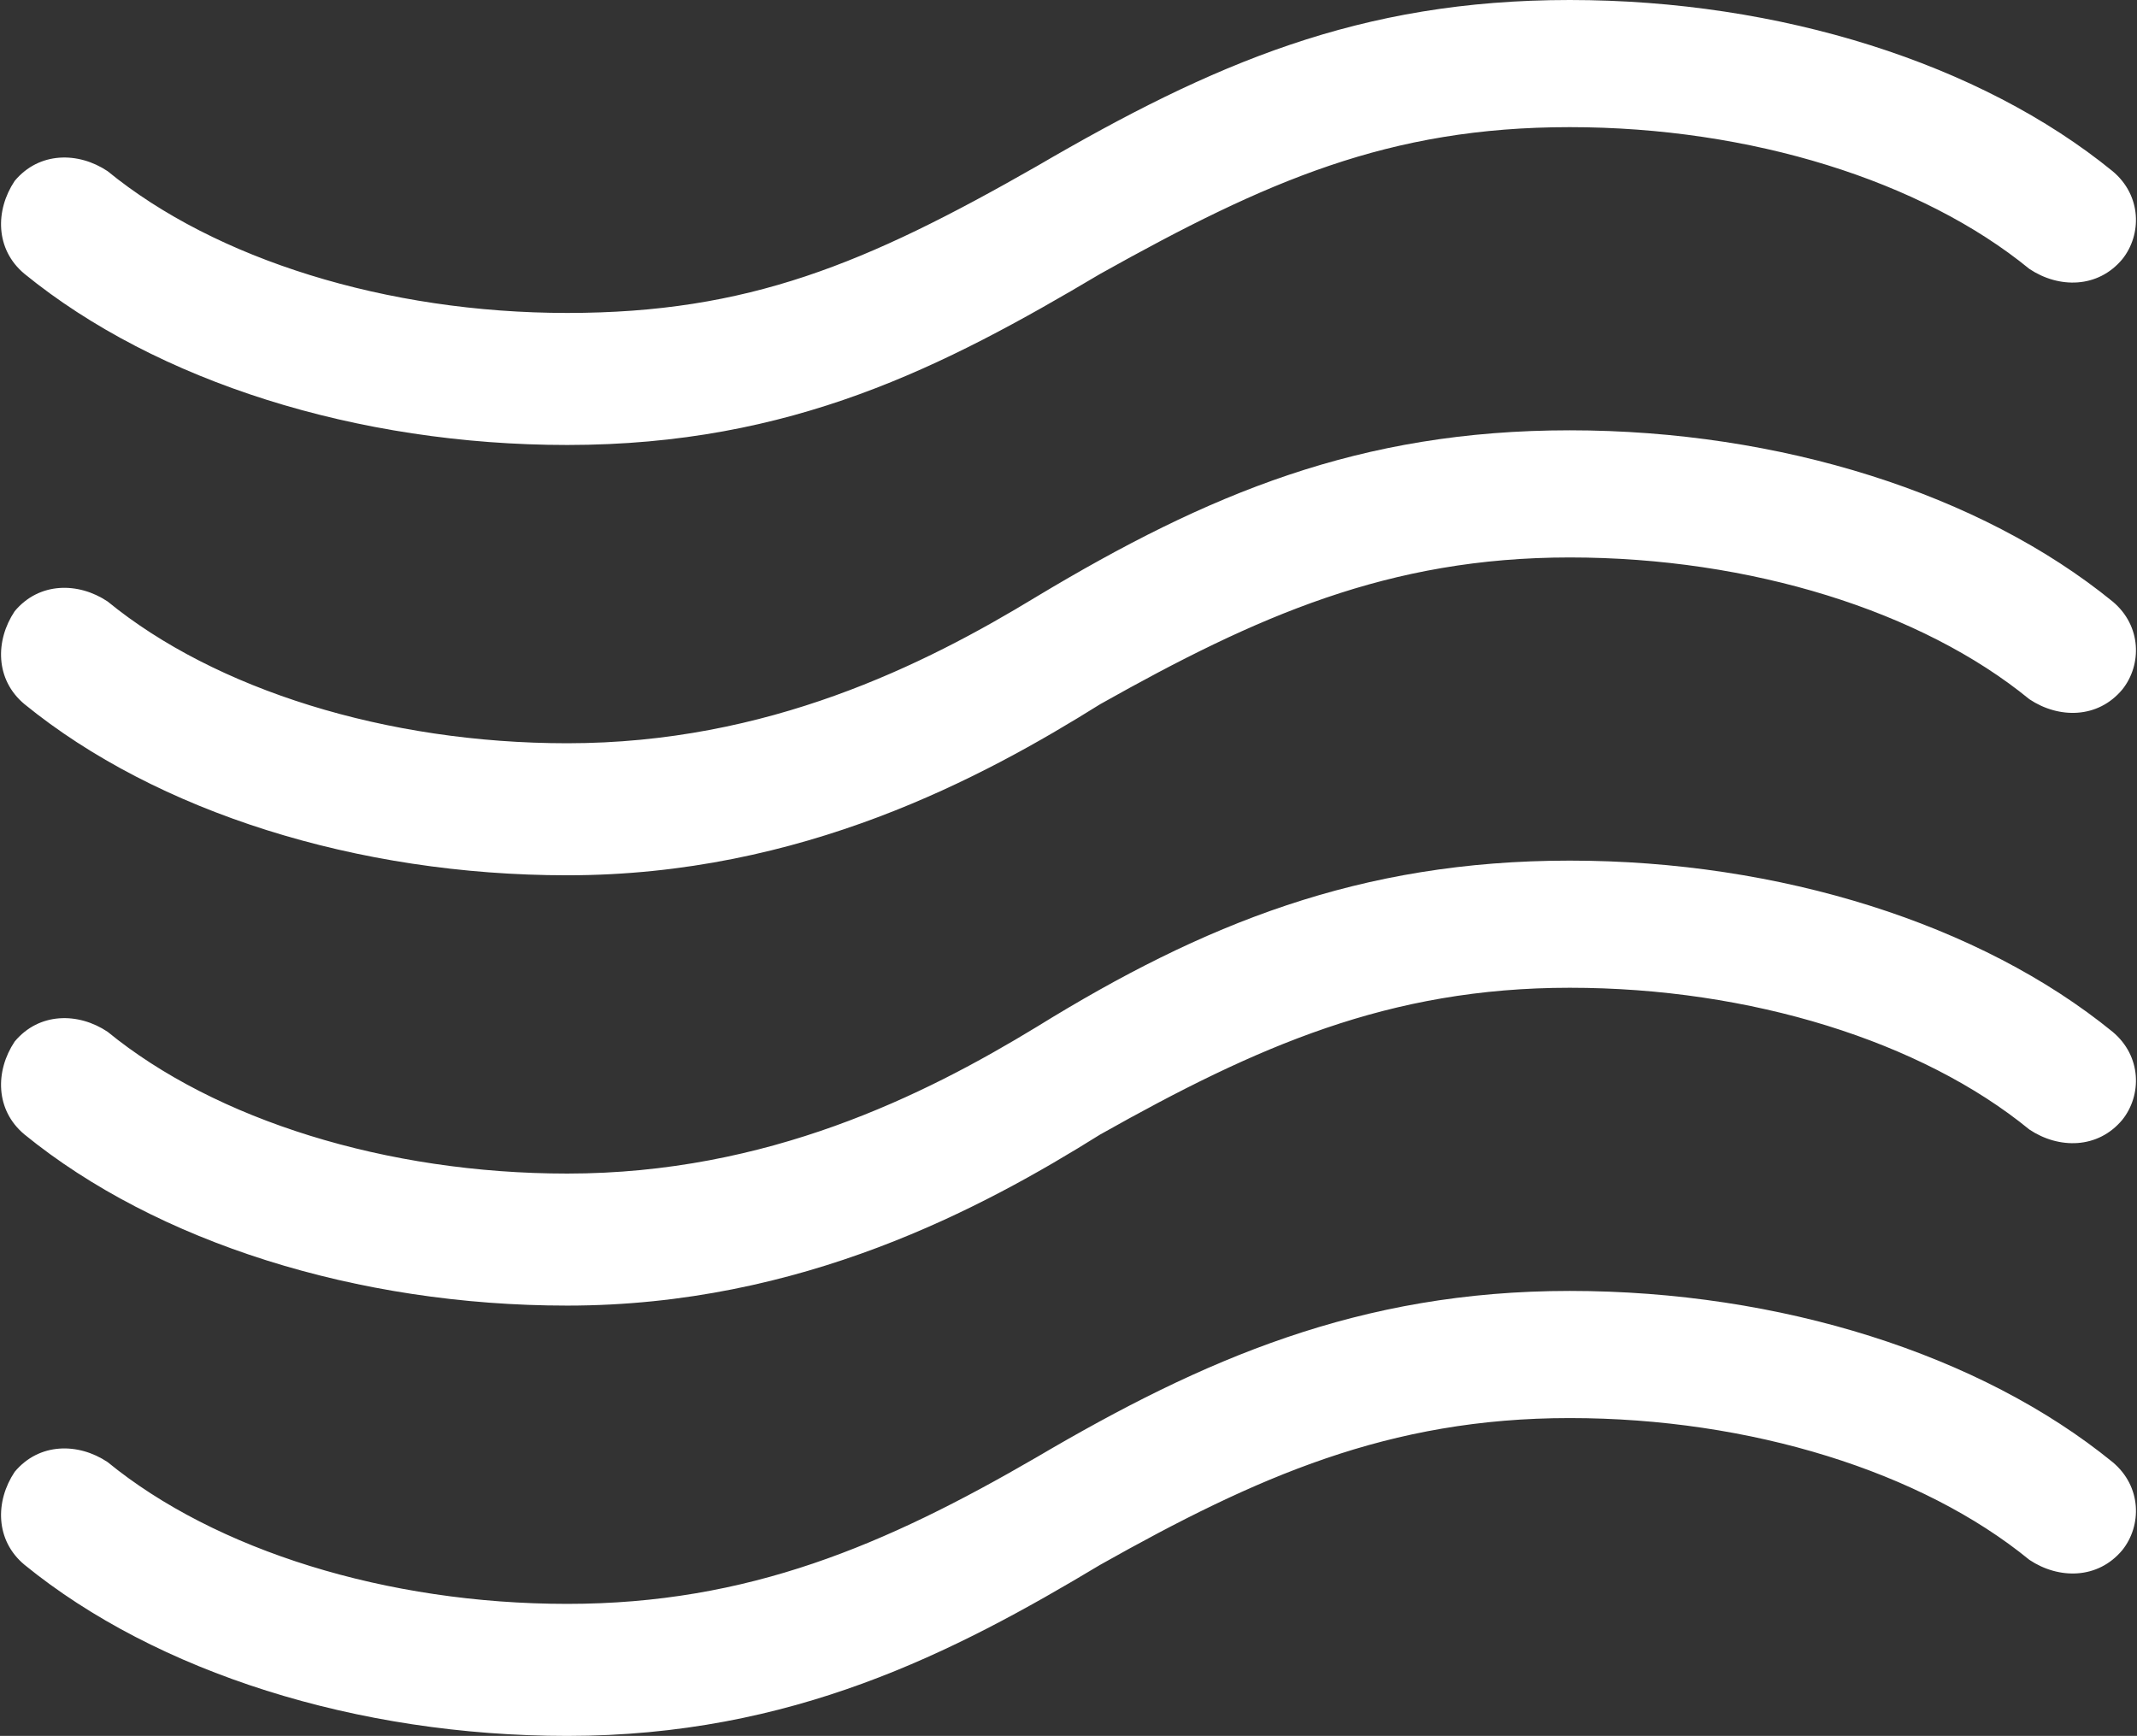
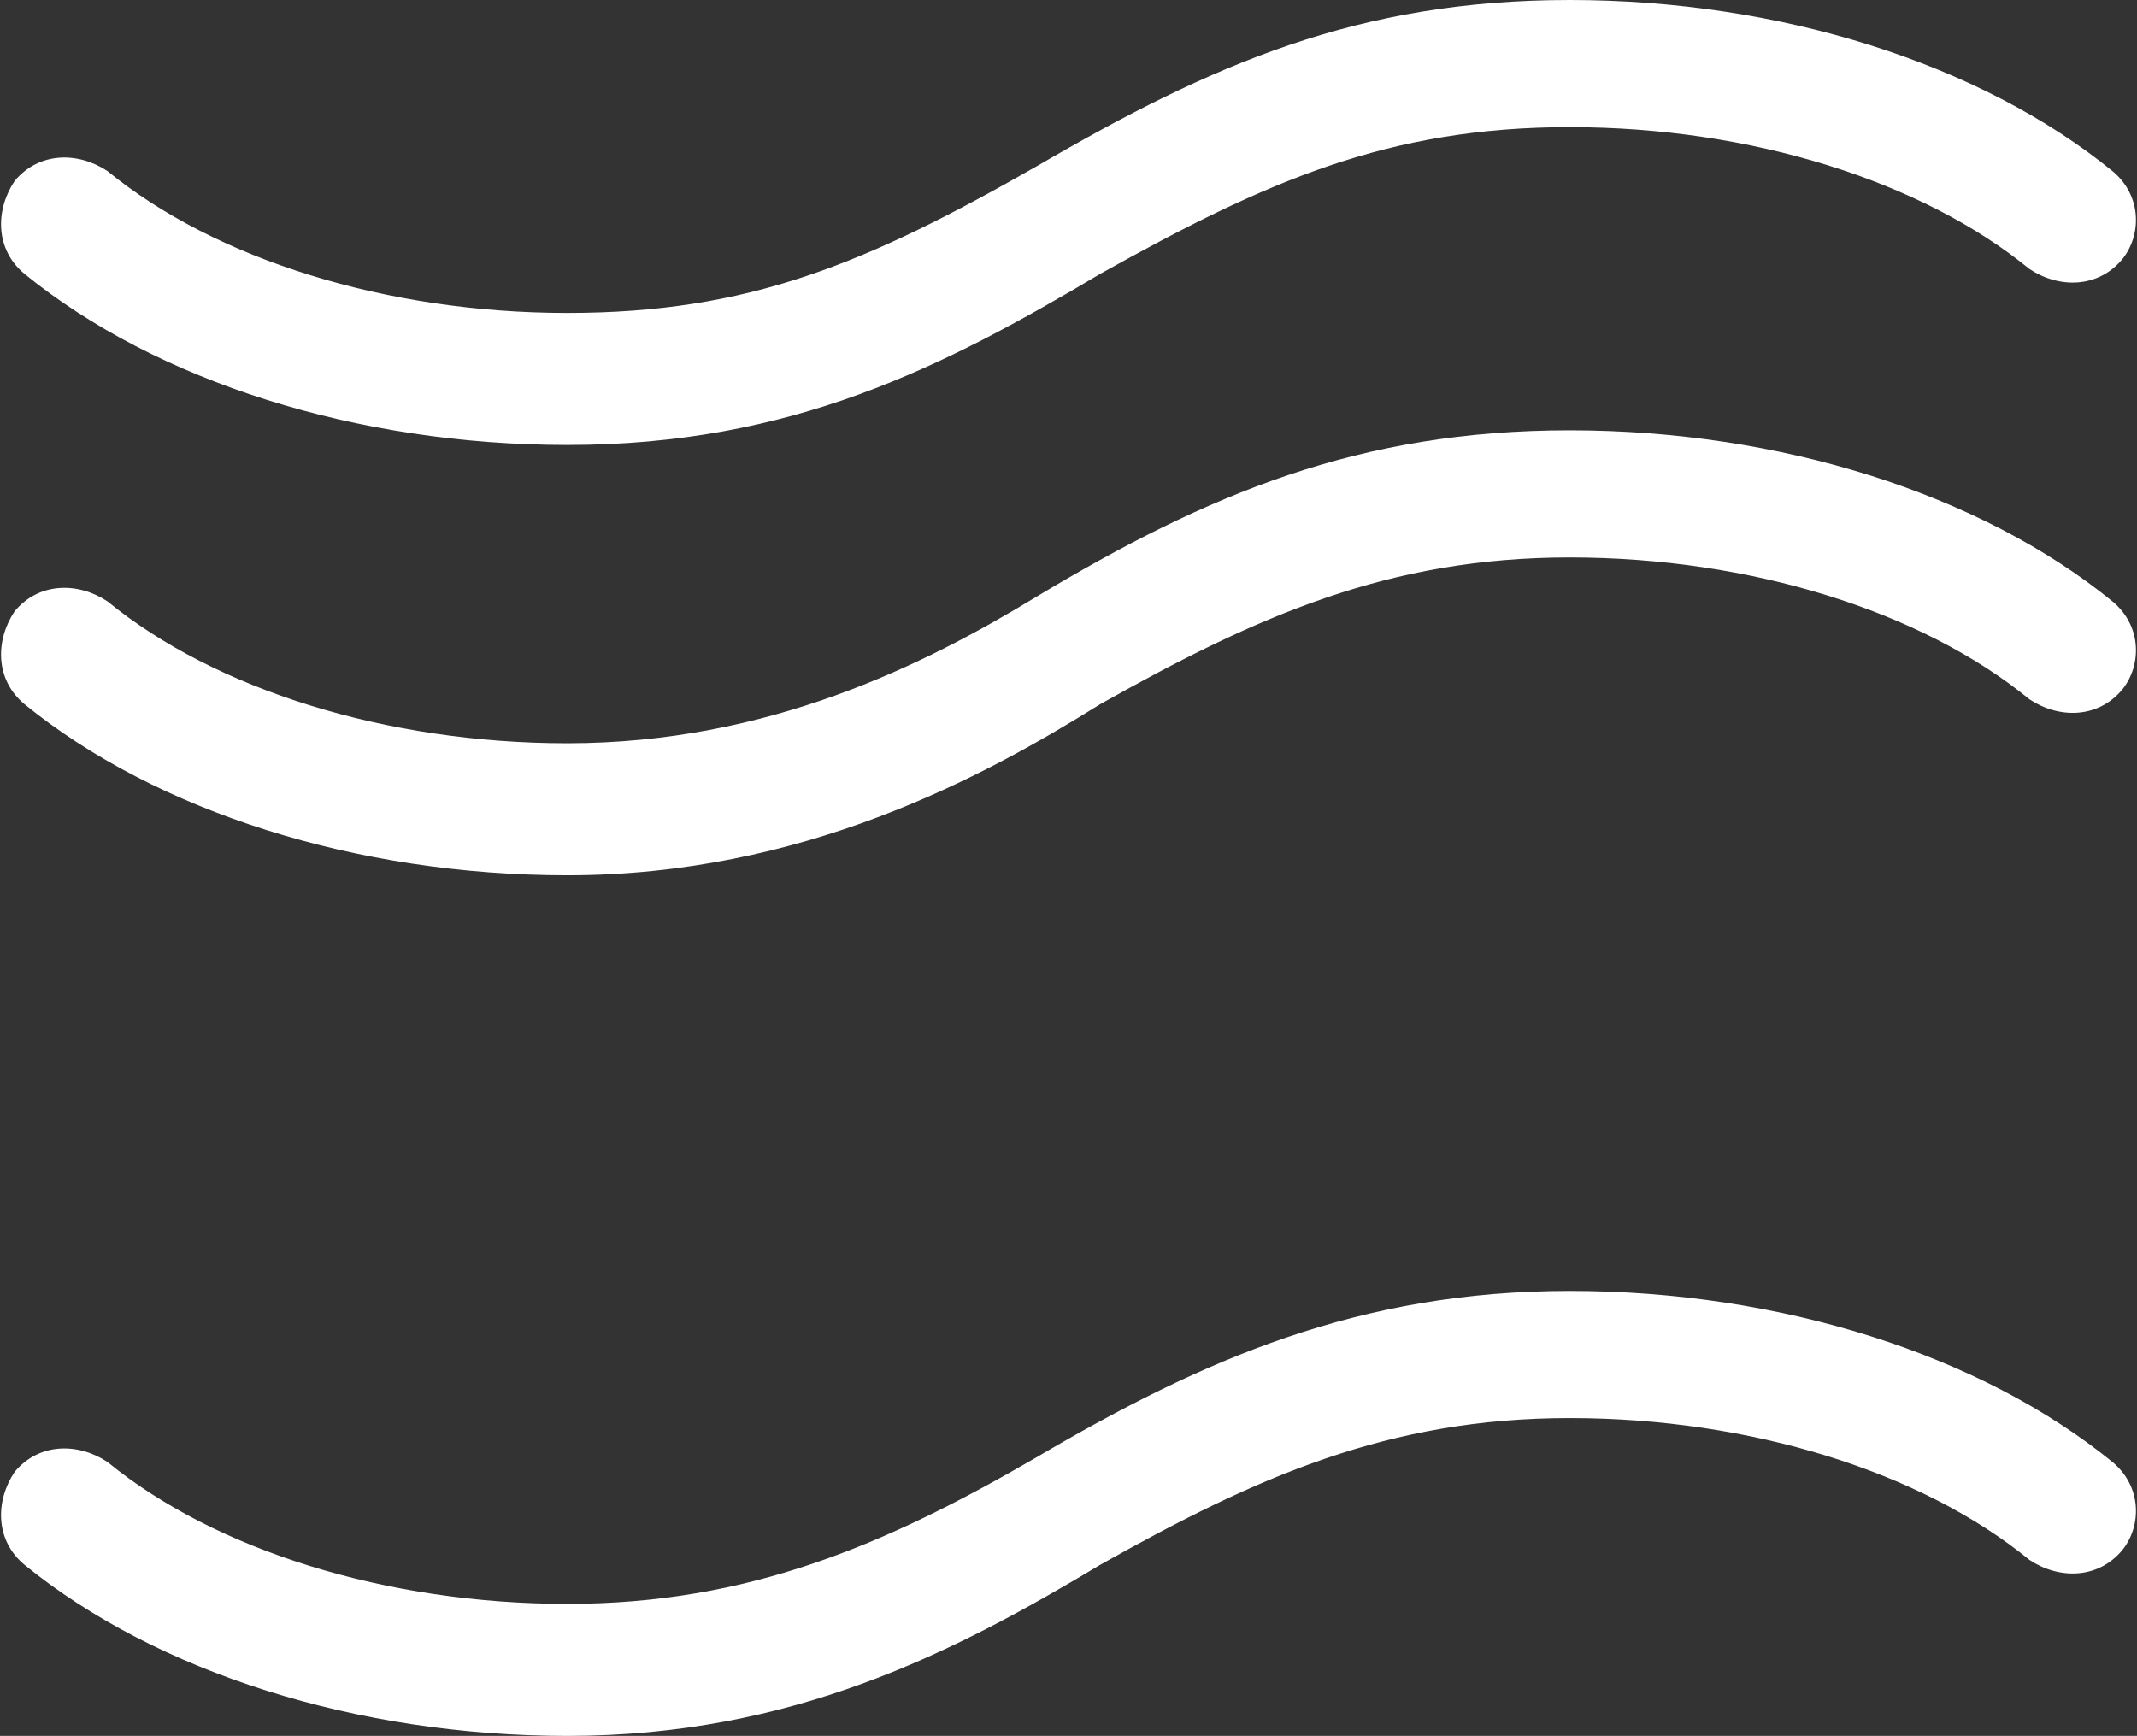
<svg xmlns="http://www.w3.org/2000/svg" version="1.1" id="레이어_1" x="0px" y="0px" viewBox="0 0 43.7 35.5" style="enable-background:new 0 0 43.7 35.5;" xml:space="preserve">
  <rect x="0" y="0" width="43.7" height="35.5" fill="#333333" stroke="none" />
  <style type="text/css">
	.st0{fill:#fff;}
</style>
  <g>
    <path class="st0" d="M11.6,9.1c-4.3,0-8.4-1.3-11.1-3.5c-0.6-0.5-0.6-1.3-0.2-1.9c0.5-0.6,1.3-0.6,1.9-0.2c2.2,1.8,5.7,2.9,9.4,2.9   c3.7,0,6.1-1,9.6-3C24.8,1.3,27.8,0,32.1,0c4.3,0,8.4,1.3,11.1,3.5c0.6,0.5,0.6,1.3,0.2,1.8c-0.5,0.6-1.3,0.6-1.9,0.2   c-2.2-1.8-5.7-2.9-9.4-2.9c-3.7,0-6.2,1.1-9.6,3C19.3,7.5,16.2,9.1,11.6,9.1" />
    <path class="st0" d="M11.6,17.9c-4.3,0-8.4-1.3-11.1-3.5c-0.6-0.5-0.6-1.3-0.2-1.9c0.5-0.6,1.3-0.6,1.9-0.2   c2.2,1.8,5.7,2.9,9.4,2.9c4.1,0,7.3-1.6,9.6-3c3.5-2.1,6.6-3.4,10.9-3.4c4.3,0,8.4,1.3,11.1,3.5c0.6,0.5,0.6,1.3,0.2,1.8   c-0.5,0.6-1.3,0.6-1.9,0.2c-2.2-1.8-5.7-2.9-9.4-2.9c-3.7,0-6.4,1.2-9.6,3C20.1,15.9,16.4,17.9,11.6,17.9" />
-     <path class="st0" d="M11.6,26.7c-4.3,0-8.4-1.3-11.1-3.5c-0.6-0.5-0.6-1.3-0.2-1.9c0.5-0.6,1.3-0.6,1.9-0.2   c2.2,1.8,5.7,2.9,9.4,2.9c4.1,0,7.3-1.6,9.6-3c3.4-2.1,6.6-3.4,10.9-3.4c4.3,0,8.4,1.3,11.1,3.5c0.6,0.5,0.6,1.3,0.2,1.8   c-0.5,0.6-1.3,0.6-1.9,0.2c-2.2-1.8-5.7-2.9-9.4-2.9c-3.7,0-6.4,1.2-9.6,3C20.1,24.7,16.4,26.7,11.6,26.7" />
    <path class="st0" d="M11.6,35.5c-4.3,0-8.4-1.3-11.1-3.5c-0.6-0.5-0.6-1.3-0.2-1.9c0.5-0.6,1.3-0.6,1.9-0.2   c2.2,1.8,5.7,2.9,9.4,2.9c3.7,0,6.5-1.2,9.6-3c3.4-2,6.6-3.4,10.9-3.4c4.3,0,8.4,1.3,11.1,3.5c0.6,0.5,0.6,1.3,0.2,1.8   c-0.5,0.6-1.3,0.6-1.9,0.2c-2.2-1.8-5.7-2.9-9.4-2.9c-3.7,0-6.4,1.2-9.6,3C19.5,33.8,16.2,35.5,11.6,35.5" />
  </g>
</svg>